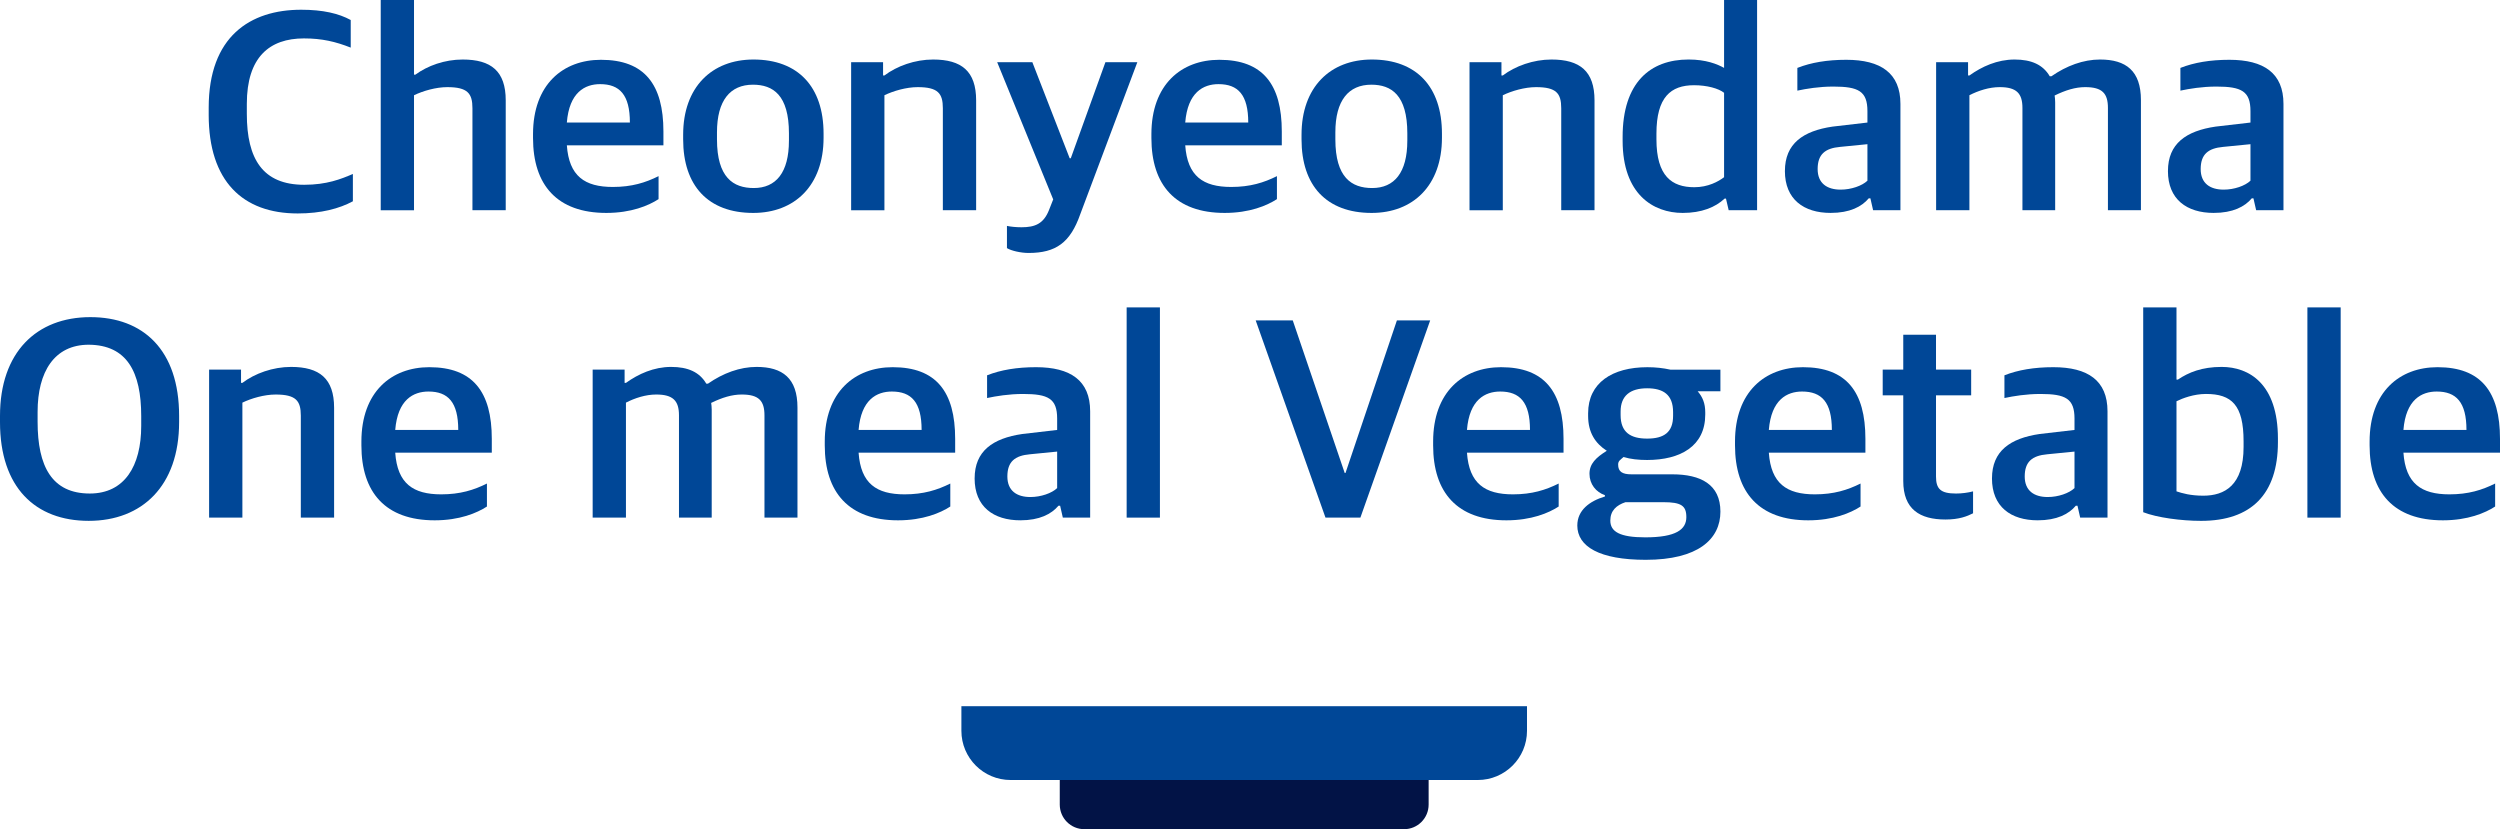
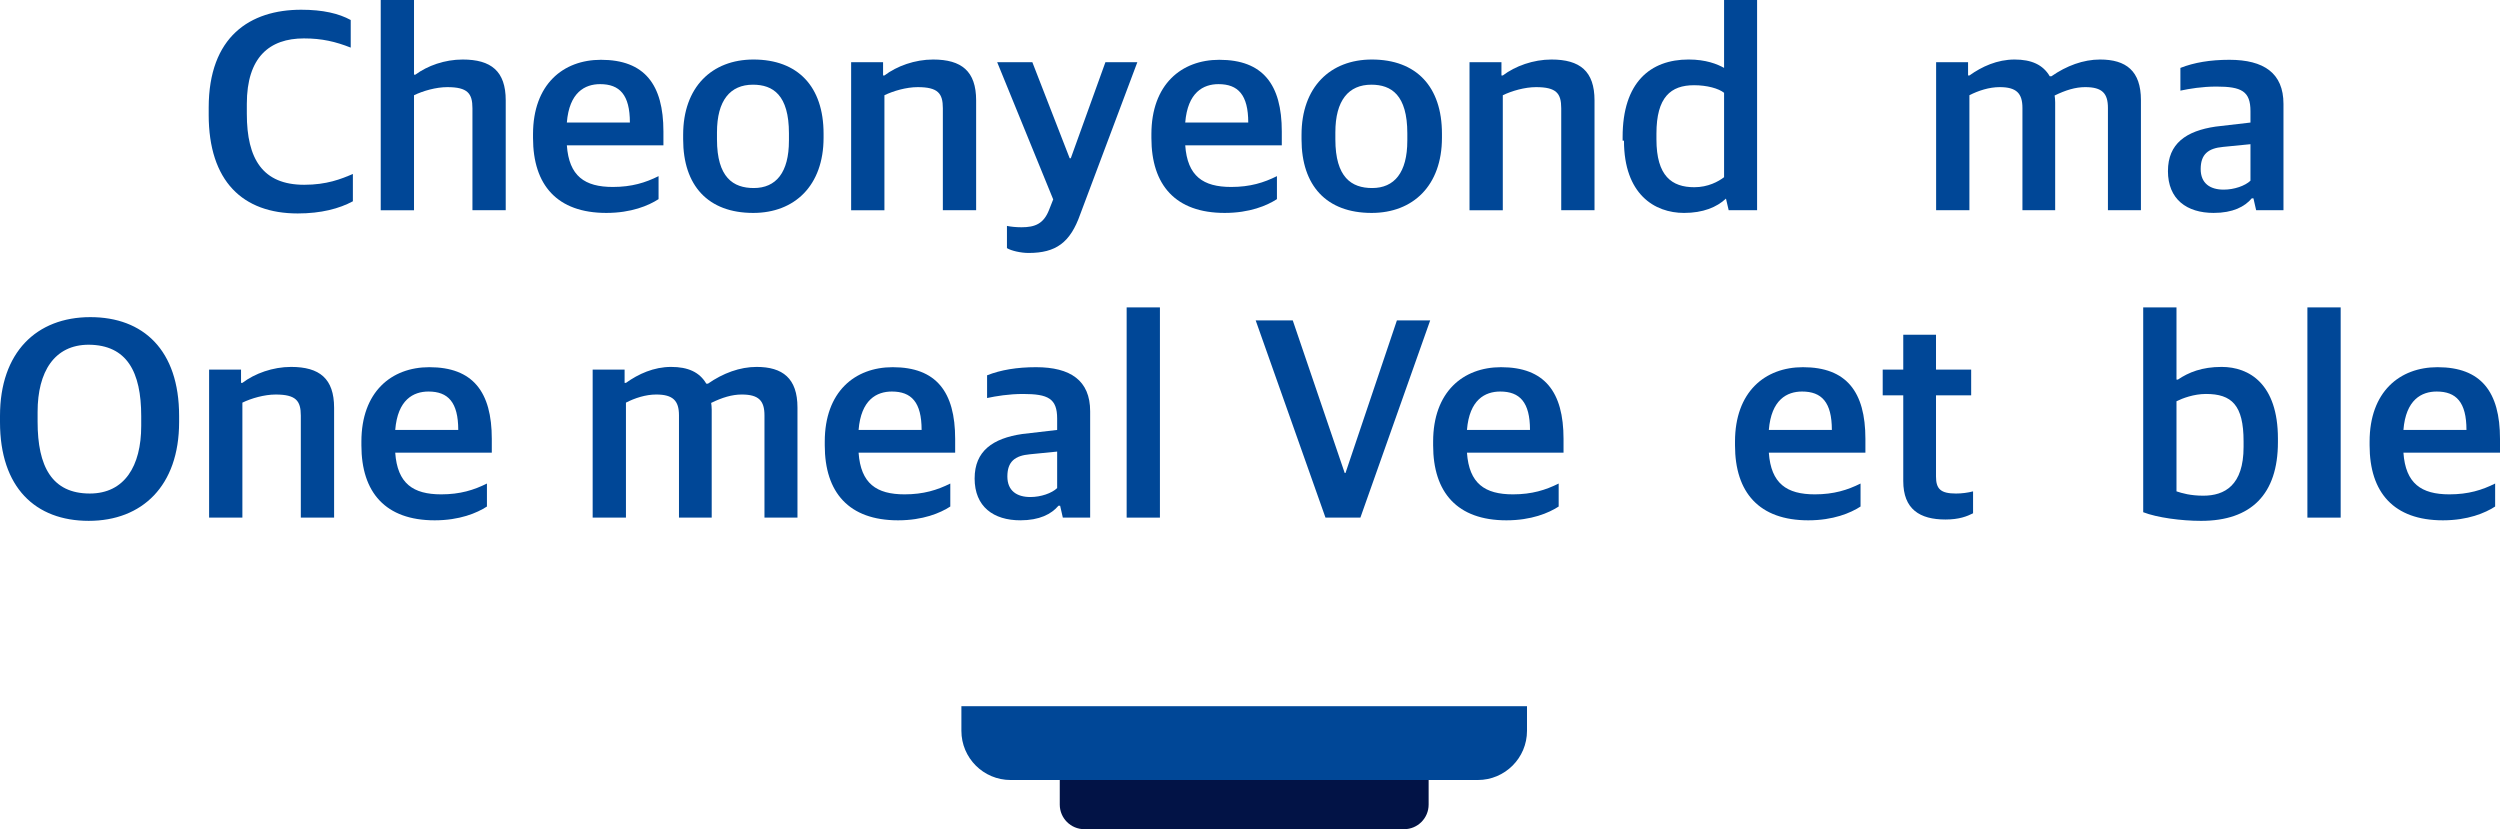
<svg xmlns="http://www.w3.org/2000/svg" id="_레이어_2" data-name="레이어 2" viewBox="0 0 203.322 67.437">
  <defs>
    <style>
      .cls-1 {
        fill: #004797;
      }

      .cls-1, .cls-2 {
        stroke-width: 0px;
      }

      .cls-2 {
        fill: #021346;
      }
    </style>
  </defs>
  <g id="_레이어_1-2" data-name="레이어 1">
    <g>
      <g>
        <path class="cls-1" d="m16.973,9.329v-.572c0-5.787,3.366-7.965,7.525-7.965,1.782,0,3.059.308,4.026.836v2.244c-1.232-.484-2.332-.748-3.807-.748-2.794,0-4.643,1.518-4.643,5.325v.814c0,3.675,1.298,5.765,4.665,5.765,1.826,0,2.992-.462,3.96-.88v2.222c-1.1.594-2.574.99-4.488.99-4.467,0-7.239-2.618-7.239-8.031Z" />
        <path class="cls-1" d="m30.964,0h2.707v6.073h.109c.99-.726,2.377-1.232,3.851-1.232,2.311,0,3.499.946,3.499,3.322v8.934h-2.707v-8.295c0-1.21-.396-1.716-2.046-1.716-.924,0-1.98.308-2.706.66v9.352h-2.707V0Z" />
        <path class="cls-1" d="m43.35,11.222v-.308c0-4.048,2.442-6.051,5.523-6.051,3.542,0,5.082,2.002,5.082,5.831v1.123h-7.854c.176,2.508,1.452,3.388,3.74,3.388,1.54,0,2.662-.352,3.719-.88v1.87c-.814.528-2.223,1.122-4.247,1.122-4.004,0-5.963-2.266-5.963-6.095Zm2.751-1.254h5.127c0-2.266-.837-3.125-2.421-3.125-1.232,0-2.509.66-2.706,3.125Z" />
        <path class="cls-1" d="m55.56,11.332v-.374c0-3.873,2.333-6.117,5.721-6.117,3.609,0,5.699,2.2,5.699,6.029v.33c0,3.895-2.354,6.117-5.721,6.117-3.675,0-5.699-2.222-5.699-5.985Zm8.604.11v-.594c0-3.125-1.298-3.96-2.927-3.96-1.848,0-2.926,1.276-2.926,3.873v.572c0,3.103,1.32,3.96,2.992,3.96,1.805,0,2.86-1.254,2.86-3.851Z" />
        <path class="cls-1" d="m69.222,5.061h2.597v1.078h.11c1.012-.77,2.486-1.298,3.96-1.298,2.311,0,3.499.946,3.499,3.322v8.934h-2.707v-8.295c0-1.21-.396-1.716-2.046-1.716-.924,0-1.98.308-2.706.66v9.352h-2.707V5.061Z" />
        <path class="cls-1" d="m81.894,20.177v-1.804c.309.066.748.11,1.188.11,1.1,0,1.804-.286,2.244-1.43l.33-.836-4.555-11.156h2.86l3.036,7.812h.089l2.816-7.812h2.596l-4.643,12.366c-.813,2.31-1.98,3.146-4.202,3.146-.616,0-1.408-.176-1.761-.396Z" />
        <path class="cls-1" d="m93.642,11.222v-.308c0-4.048,2.442-6.051,5.523-6.051,3.542,0,5.082,2.002,5.082,5.831v1.123h-7.854c.176,2.508,1.452,3.388,3.74,3.388,1.54,0,2.662-.352,3.719-.88v1.87c-.814.528-2.223,1.122-4.247,1.122-4.004,0-5.963-2.266-5.963-6.095Zm2.751-1.254h5.126c0-2.266-.836-3.125-2.42-3.125-1.232,0-2.508.66-2.706,3.125Z" />
        <path class="cls-1" d="m105.852,11.332v-.374c0-3.873,2.333-6.117,5.721-6.117,3.609,0,5.699,2.2,5.699,6.029v.33c0,3.895-2.354,6.117-5.721,6.117-3.675,0-5.699-2.222-5.699-5.985Zm8.604.11v-.594c0-3.125-1.298-3.96-2.927-3.96-1.848,0-2.926,1.276-2.926,3.873v.572c0,3.103,1.32,3.96,2.992,3.96,1.805,0,2.86-1.254,2.86-3.851Z" />
        <path class="cls-1" d="m119.514,5.061h2.597v1.078h.11c1.012-.77,2.486-1.298,3.96-1.298,2.311,0,3.499.946,3.499,3.322v8.934h-2.707v-8.295c0-1.21-.396-1.716-2.046-1.716-.924,0-1.98.308-2.706.66v9.352h-2.707V5.061Z" />
-         <path class="cls-1" d="m131.966,11.441v-.308c0-4.423,2.244-6.293,5.369-6.293,1.408,0,2.332.374,2.882.682V0h2.685v17.097h-2.311l-.22-.946h-.11c-.748.704-1.87,1.166-3.41,1.166-2.398,0-4.885-1.518-4.885-5.875Zm8.251,2.971v-6.865c-.44-.352-1.386-.616-2.442-.616-1.893,0-3.059.968-3.059,3.938v.462c0,2.993,1.255,3.895,3.081,3.895,1.122,0,1.958-.462,2.42-.814Z" />
-         <path class="cls-1" d="m145.165,13.906c0-2.223,1.474-3.257,3.872-3.609l2.839-.33v-.924c0-1.628-.727-2.002-2.772-2.002-1.166,0-2.2.176-2.927.33v-1.848c1.122-.44,2.421-.66,3.982-.66,2.795,0,4.401,1.078,4.401,3.586v8.647h-2.223l-.22-.968h-.133c-.571.682-1.54,1.188-3.102,1.188-2.179,0-3.719-1.1-3.719-3.41Zm6.711.792v-2.971l-2.223.22c-1.21.11-1.826.594-1.826,1.804,0,1.166.771,1.672,1.87,1.672.858,0,1.738-.308,2.179-.726Z" />
+         <path class="cls-1" d="m131.966,11.441v-.308c0-4.423,2.244-6.293,5.369-6.293,1.408,0,2.332.374,2.882.682V0h2.685v17.097h-2.311l-.22-.946c-.748.704-1.87,1.166-3.41,1.166-2.398,0-4.885-1.518-4.885-5.875Zm8.251,2.971v-6.865c-.44-.352-1.386-.616-2.442-.616-1.893,0-3.059.968-3.059,3.938v.462c0,2.993,1.255,3.895,3.081,3.895,1.122,0,1.958-.462,2.42-.814Z" />
        <path class="cls-1" d="m157.463,5.061h2.597v1.078h.11c1.012-.726,2.266-1.298,3.674-1.298,1.364,0,2.311.418,2.86,1.364h.133c1.231-.858,2.596-1.364,3.96-1.364,2.112,0,3.322.924,3.322,3.3v8.956h-2.684v-8.317c0-1.188-.463-1.694-1.849-1.694-.792,0-1.584.242-2.486.682.021.176.044.308.044.55v8.779h-2.662v-8.317c0-1.188-.484-1.694-1.849-1.694-.858,0-1.738.286-2.464.66v9.352h-2.707V5.061Z" />
        <path class="cls-1" d="m176.317,13.906c0-2.223,1.474-3.257,3.872-3.609l2.839-.33v-.924c0-1.628-.727-2.002-2.772-2.002-1.166,0-2.2.176-2.927.33v-1.848c1.122-.44,2.421-.66,3.982-.66,2.795,0,4.401,1.078,4.401,3.586v8.647h-2.223l-.22-.968h-.133c-.571.682-1.54,1.188-3.102,1.188-2.179,0-3.719-1.1-3.719-3.41Zm6.711.792v-2.971l-2.223.22c-1.21.11-1.826.594-1.826,1.804,0,1.166.771,1.672,1.87,1.672.858,0,1.738-.308,2.179-.726Z" />
        <path class="cls-1" d="m0,34.329v-.506c0-5.171,2.971-8.031,7.349-8.031,4.291,0,7.218,2.663,7.218,8.031v.506c0,5.193-3.015,8.031-7.35,8.031s-7.217-2.706-7.217-8.031Zm11.485.308v-.792c0-3.608-1.166-5.787-4.269-5.809-2.794,0-4.158,2.2-4.158,5.457v.814c0,3.631,1.166,5.831,4.246,5.831,2.816,0,4.181-2.222,4.181-5.501Z" />
        <path class="cls-1" d="m17.006,30.061h2.597v1.078h.11c1.012-.77,2.486-1.298,3.96-1.298,2.311,0,3.499.946,3.499,3.322v8.934h-2.707v-8.295c0-1.21-.396-1.716-2.046-1.716-.924,0-1.98.308-2.706.66v9.352h-2.707v-12.036Z" />
        <path class="cls-1" d="m29.392,36.222v-.308c0-4.048,2.442-6.051,5.523-6.051,3.542,0,5.082,2.002,5.082,5.831v1.123h-7.854c.176,2.508,1.452,3.388,3.74,3.388,1.54,0,2.662-.352,3.719-.88v1.87c-.814.528-2.223,1.122-4.247,1.122-4.004,0-5.963-2.266-5.963-6.095Zm2.751-1.254h5.126c0-2.266-.836-3.125-2.42-3.125-1.232,0-2.508.66-2.706,3.125Z" />
        <path class="cls-1" d="m48.201,30.061h2.597v1.078h.11c1.012-.726,2.266-1.298,3.674-1.298,1.364,0,2.311.418,2.86,1.364h.133c1.231-.858,2.596-1.364,3.96-1.364,2.112,0,3.322.924,3.322,3.3v8.956h-2.684v-8.317c0-1.188-.463-1.694-1.849-1.694-.792,0-1.584.242-2.486.682.021.176.044.308.044.55v8.779h-2.662v-8.317c0-1.188-.484-1.694-1.849-1.694-.858,0-1.738.286-2.464.66v9.352h-2.707v-12.036Z" />
        <path class="cls-1" d="m67.077,36.222v-.308c0-4.048,2.442-6.051,5.523-6.051,3.542,0,5.082,2.002,5.082,5.831v1.123h-7.854c.176,2.508,1.452,3.388,3.74,3.388,1.54,0,2.662-.352,3.719-.88v1.87c-.814.528-2.223,1.122-4.247,1.122-4.004,0-5.963-2.266-5.963-6.095Zm2.751-1.254h5.126c0-2.266-.836-3.125-2.42-3.125-1.232,0-2.508.66-2.706,3.125Z" />
        <path class="cls-1" d="m79.266,38.906c0-2.223,1.474-3.257,3.872-3.609l2.839-.33v-.924c0-1.628-.727-2.002-2.772-2.002-1.166,0-2.2.176-2.927.33v-1.848c1.122-.44,2.421-.66,3.982-.66,2.795,0,4.401,1.078,4.401,3.586v8.647h-2.223l-.22-.968h-.133c-.571.682-1.54,1.188-3.102,1.188-2.179,0-3.719-1.1-3.719-3.41Zm6.711.792v-2.971l-2.223.22c-1.21.11-1.826.594-1.826,1.804,0,1.166.771,1.672,1.87,1.672.858,0,1.738-.308,2.179-.726Z" />
        <path class="cls-1" d="m91.629,25h2.706v17.097h-2.706v-17.097Z" />
        <path class="cls-1" d="m102.123,26.056h3.015l4.225,12.41h.065l4.181-12.41h2.707l-5.677,16.041h-2.839l-5.677-16.041Z" />
        <path class="cls-1" d="m116.555,36.222v-.308c0-4.048,2.442-6.051,5.523-6.051,3.542,0,5.082,2.002,5.082,5.831v1.123h-7.854c.176,2.508,1.452,3.388,3.74,3.388,1.54,0,2.662-.352,3.719-.88v1.87c-.814.528-2.223,1.122-4.247,1.122-4.004,0-5.963-2.266-5.963-6.095Zm2.751-1.254h5.127c0-2.266-.837-3.125-2.421-3.125-1.232,0-2.509.66-2.706,3.125Z" />
-         <path class="cls-1" d="m128.281,42.734c0-1.232.99-1.98,2.244-2.354v-.11c-.727-.242-1.254-.902-1.254-1.738,0-.814.527-1.32,1.408-1.87-.925-.594-1.519-1.474-1.519-2.838v-.22c0-2.464,1.958-3.74,4.818-3.74.66,0,1.276.066,1.87.198h4.071v1.76h-1.849c.396.462.616.968.616,1.716v.176c0,2.574-2.024,3.696-4.73,3.696-.683,0-1.343-.066-1.915-.242-.264.242-.439.308-.439.616,0,.572.33.792,1.078.792h3.322c2.311,0,3.917.814,3.917,3.036,0,2.245-1.826,3.917-6.073,3.917-3.763,0-5.566-1.078-5.566-2.794Zm8.867-.682c0-.924-.418-1.21-1.87-1.21h-3.081c-.726.242-1.232.682-1.232,1.496,0,.902.771,1.364,2.839,1.364,2.509,0,3.345-.638,3.345-1.65Zm-1.078-8.229v-.308c0-1.43-.814-1.936-2.112-1.936-1.387,0-2.156.616-2.156,1.892v.286c0,1.408.813,1.914,2.156,1.914,1.364,0,2.112-.506,2.112-1.848Z" />
        <path class="cls-1" d="m141.106,36.222v-.308c0-4.048,2.442-6.051,5.523-6.051,3.542,0,5.082,2.002,5.082,5.831v1.123h-7.854c.176,2.508,1.452,3.388,3.74,3.388,1.54,0,2.662-.352,3.719-.88v1.87c-.814.528-2.223,1.122-4.247,1.122-4.004,0-5.963-2.266-5.963-6.095Zm2.751-1.254h5.126c0-2.266-.836-3.125-2.42-3.125-1.232,0-2.508.66-2.706,3.125Z" />
        <path class="cls-1" d="m154.79,39.126v-6.975h-1.672v-2.09h1.672v-2.838h2.663v2.838h2.86v2.09h-2.86v6.601c0,1.012.374,1.386,1.628,1.386.462,0,.968-.066,1.386-.176v1.783c-.483.242-1.122.506-2.244.506-2.09,0-3.433-.836-3.433-3.125Z" />
-         <path class="cls-1" d="m162.006,38.906c0-2.223,1.474-3.257,3.872-3.609l2.839-.33v-.924c0-1.628-.727-2.002-2.772-2.002-1.166,0-2.2.176-2.927.33v-1.848c1.122-.44,2.421-.66,3.982-.66,2.795,0,4.401,1.078,4.401,3.586v8.647h-2.223l-.22-.968h-.133c-.571.682-1.54,1.188-3.102,1.188-2.179,0-3.719-1.1-3.719-3.41Zm6.711.792v-2.971l-2.223.22c-1.21.11-1.826.594-1.826,1.804,0,1.166.771,1.672,1.87,1.672.858,0,1.738-.308,2.179-.726Z" />
        <path class="cls-1" d="m174.304,41.656v-16.656h2.707v5.875h.109c.881-.594,1.959-1.034,3.564-1.034,2.244,0,4.577,1.386,4.577,5.831v.286c0,4.247-2.179,6.403-6.249,6.403-1.606,0-3.587-.264-4.709-.704Zm8.163-5.303v-.462c0-2.948-.968-3.851-3.058-3.851-.99,0-1.915.352-2.398.594v7.327c.462.154,1.144.353,2.178.353,1.738,0,3.278-.836,3.278-3.961Z" />
        <path class="cls-1" d="m187.658,25h2.706v17.097h-2.706v-17.097Z" />
        <path class="cls-1" d="m192.717,36.222v-.308c0-4.048,2.442-6.051,5.523-6.051,3.542,0,5.082,2.002,5.082,5.831v1.123h-7.854c.176,2.508,1.452,3.388,3.74,3.388,1.54,0,2.662-.352,3.719-.88v1.87c-.814.528-2.223,1.122-4.247,1.122-4.004,0-5.963-2.266-5.963-6.095Zm2.751-1.254h5.127c0-2.266-.837-3.125-2.421-3.125-1.232,0-2.509.66-2.706,3.125Z" />
      </g>
      <g>
        <path class="cls-2" d="m86.189,63.437h30v2c0,1.104-.896,2-2,2h-26c-1.104,0-2-.896-2-2v-2h0Z" />
        <path class="cls-1" d="m78.189,57.437h46v2c0,2.208-1.792,4-4,4h-38c-2.208,0-4-1.792-4-4v-2h0Z" />
      </g>
    </g>
  </g>
</svg>